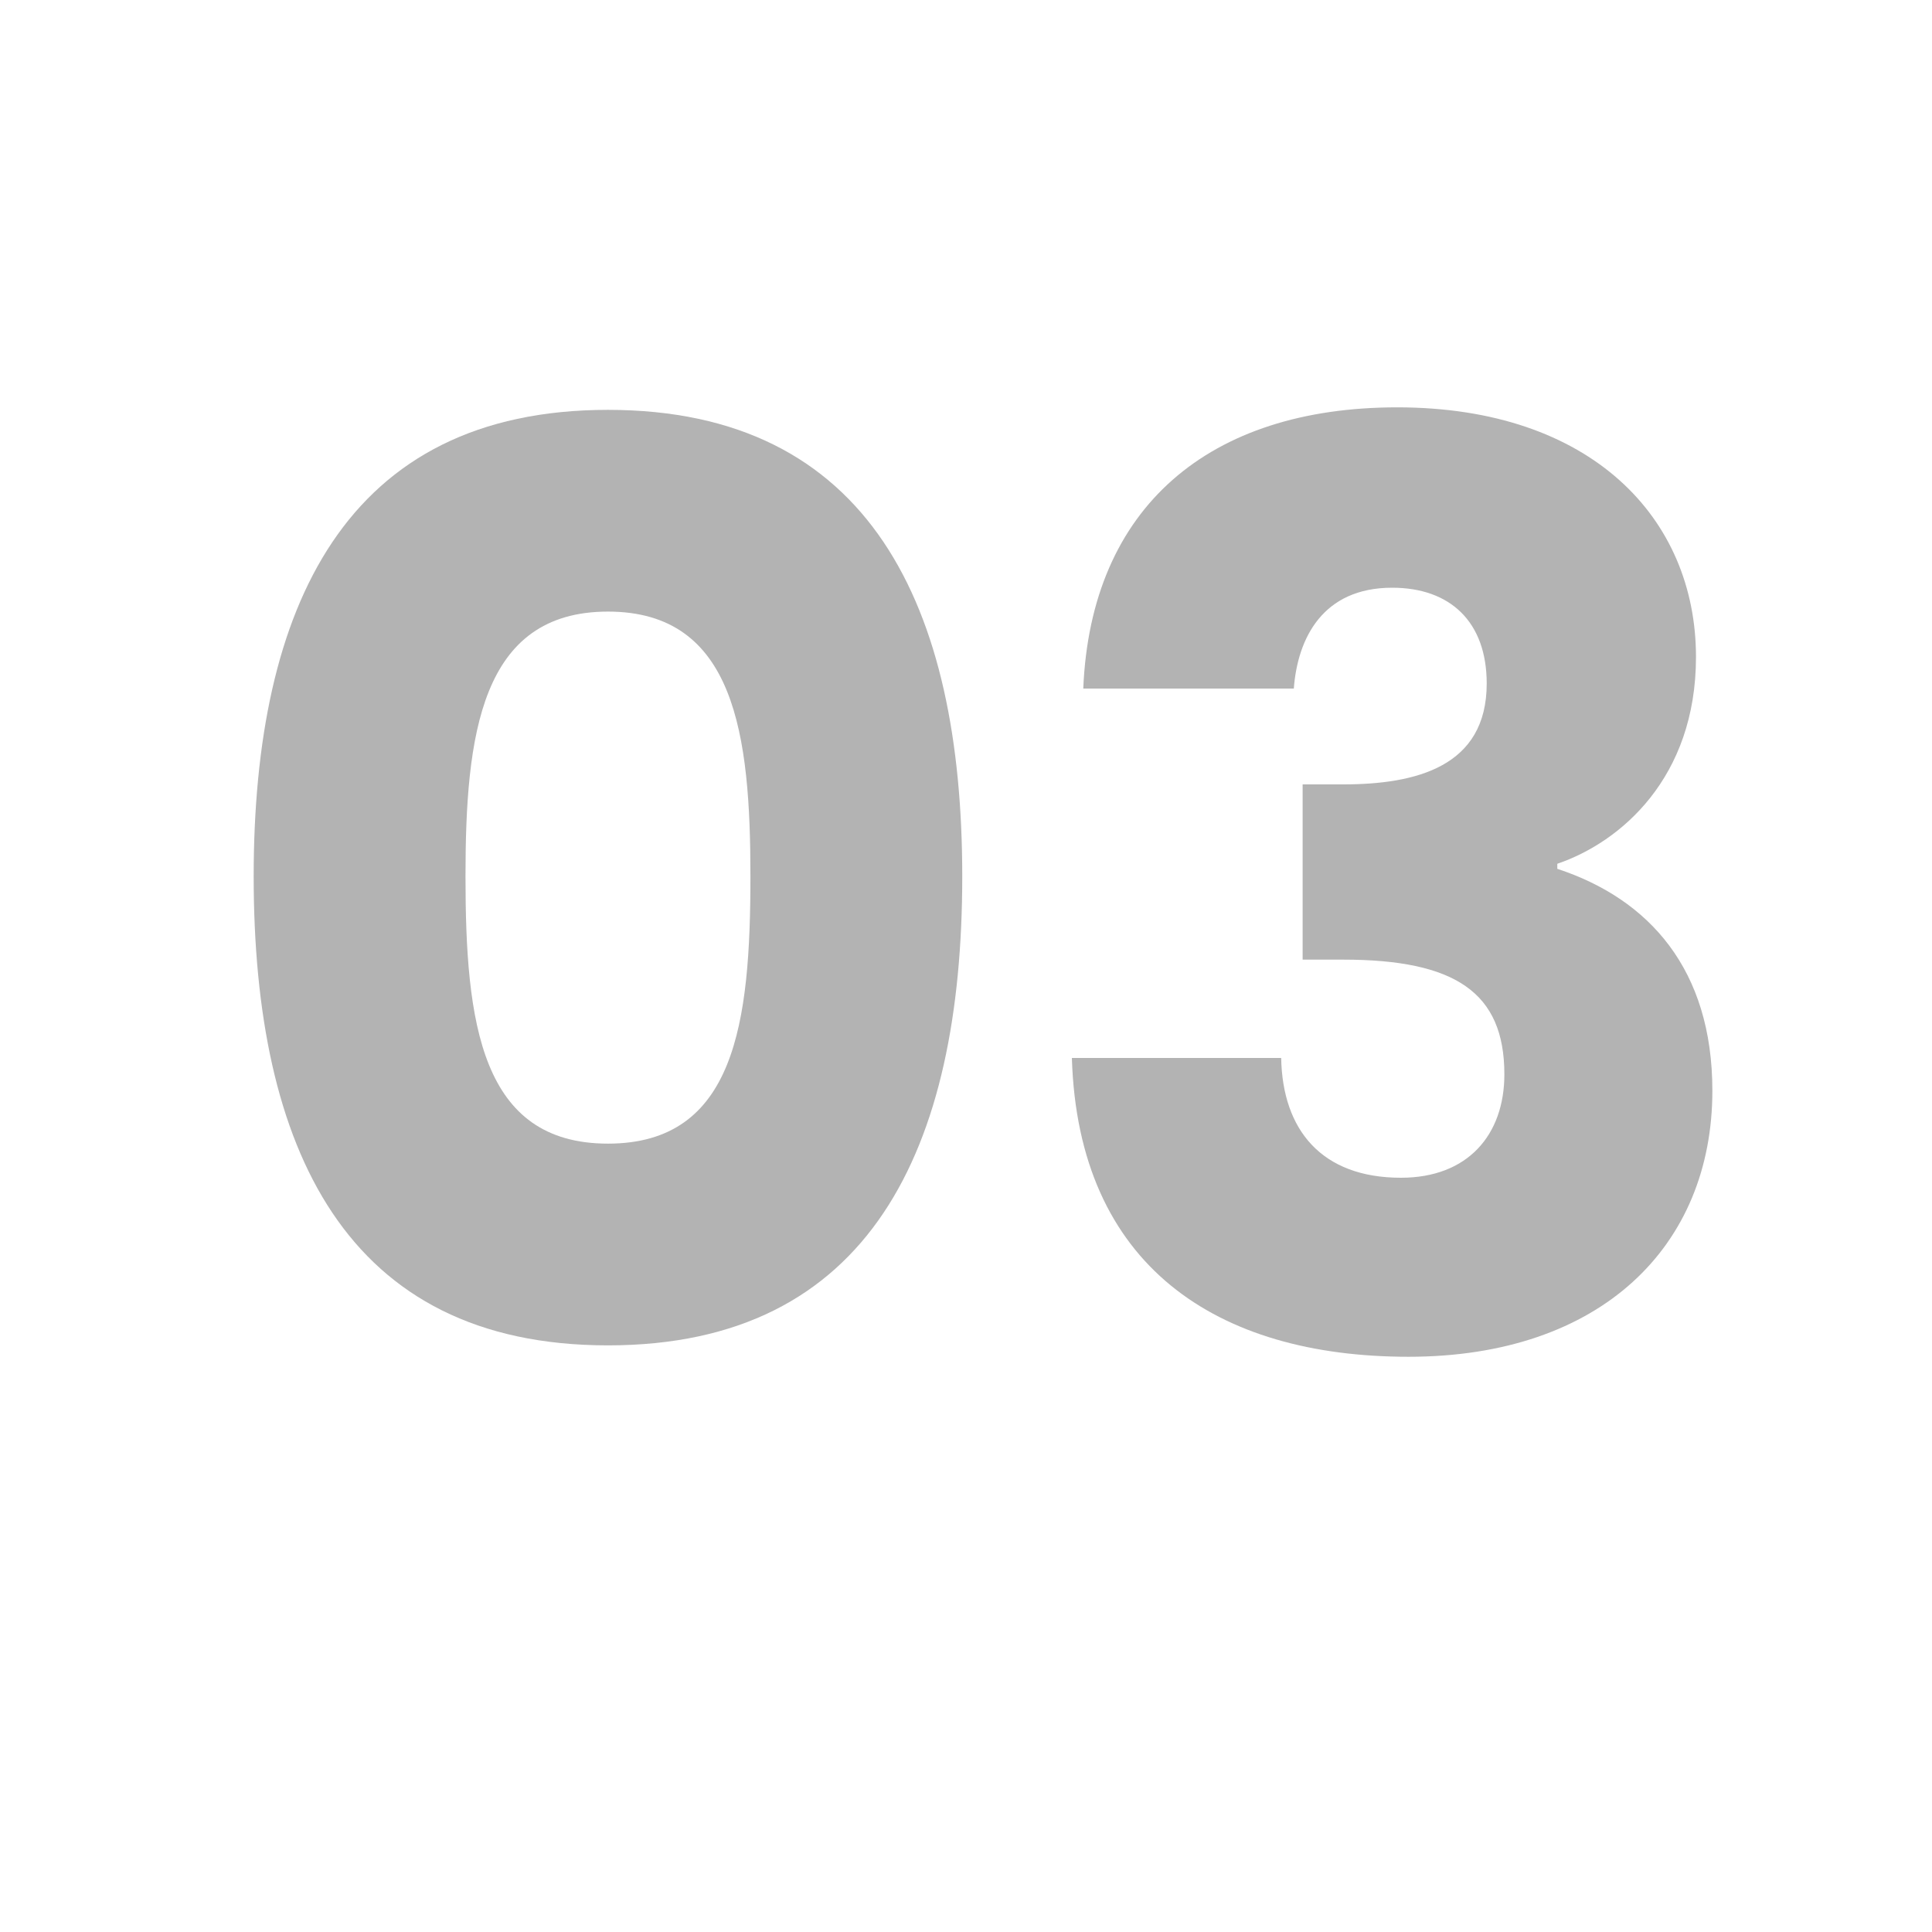
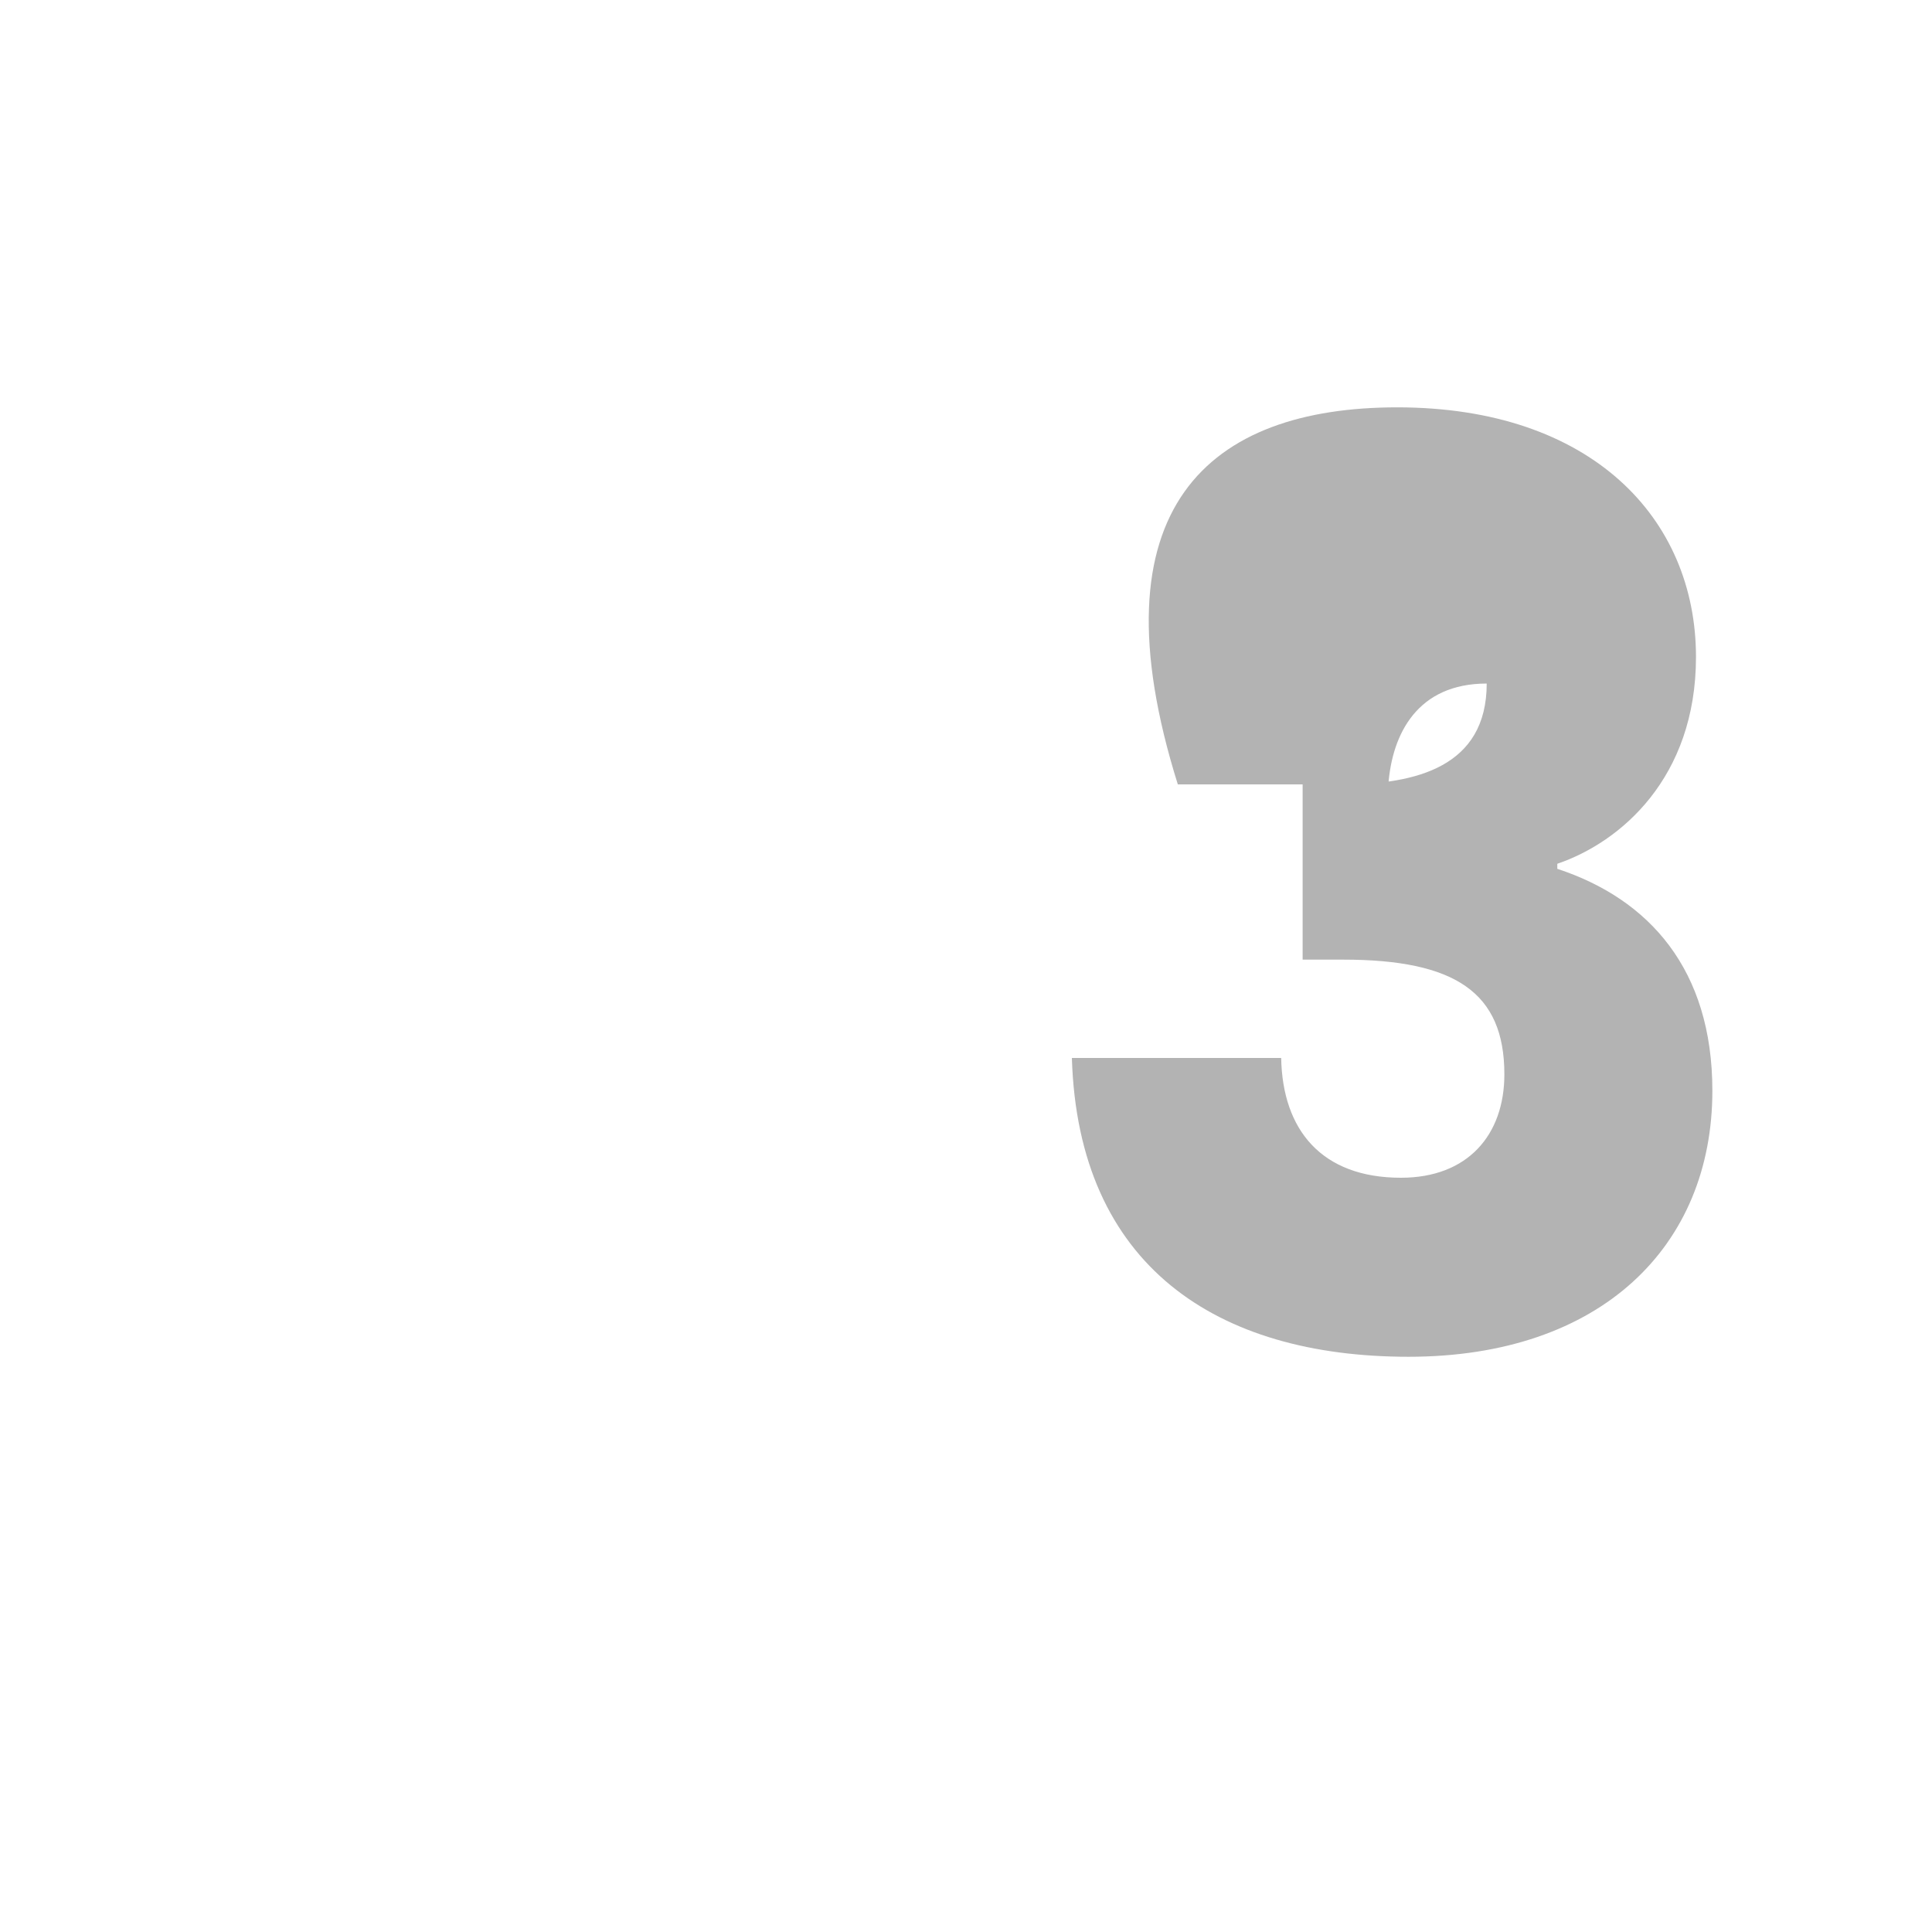
<svg xmlns="http://www.w3.org/2000/svg" id="Layer_1" x="0px" y="0px" viewBox="0 0 500 500" style="enable-background:new 0 0 500 500;" xml:space="preserve">
  <style type="text/css">	.st0{opacity:0.3;}</style>
  <g class="st0">
-     <path d="M157.34,106.07c67.87,0,91.69,50.9,91.69,120.73c0,70.48-23.82,121.38-91.69,121.38s-91.69-50.9-91.69-121.38  C65.65,156.97,89.47,106.07,157.34,106.07z M157.34,158.28c-32.96,0-36.87,31.98-36.87,68.52c0,37.85,3.92,69.17,36.87,69.17  c32.96,0,36.87-31.32,36.87-69.17C194.21,190.25,190.29,158.28,157.34,158.28z" />
-     <path d="M361.59,105.42c50.25,0,77.33,28.71,77.33,64.61c0,31.32-19.58,47.97-35.89,53.51v1.31c23.82,7.83,40.13,26.1,40.13,57.43  c0,40.13-28.71,68.85-78.64,68.85c-49.6,0-85.49-23.49-87.12-77.33h54.17c0.33,18.6,10.44,31,31,31  c17.29,0,26.76-11.09,26.76-26.76c0-21.21-12.73-29.69-41.77-29.69h-10.44v-45.35h10.44c18.92,0,37.2-4.57,37.2-26.1  c0-15.99-9.46-24.8-24.47-24.8c-17.95,0-24.47,13.05-25.45,26.1h-54.49C282.3,131.19,312.97,105.42,361.59,105.42z" />
+     <path d="M361.59,105.42c50.25,0,77.33,28.71,77.33,64.61c0,31.32-19.58,47.97-35.89,53.51v1.31c23.82,7.83,40.13,26.1,40.13,57.43  c0,40.13-28.71,68.85-78.64,68.85c-49.6,0-85.49-23.49-87.12-77.33h54.17c0.33,18.6,10.44,31,31,31  c17.29,0,26.76-11.09,26.76-26.76c0-21.21-12.73-29.69-41.77-29.69h-10.44v-45.35h10.44c18.92,0,37.2-4.57,37.2-26.1  c-17.95,0-24.47,13.05-25.45,26.1h-54.49C282.3,131.19,312.97,105.42,361.59,105.42z" />
  </g>
  <g />
  <g />
  <g />
  <g />
  <g />
  <g />
</svg>